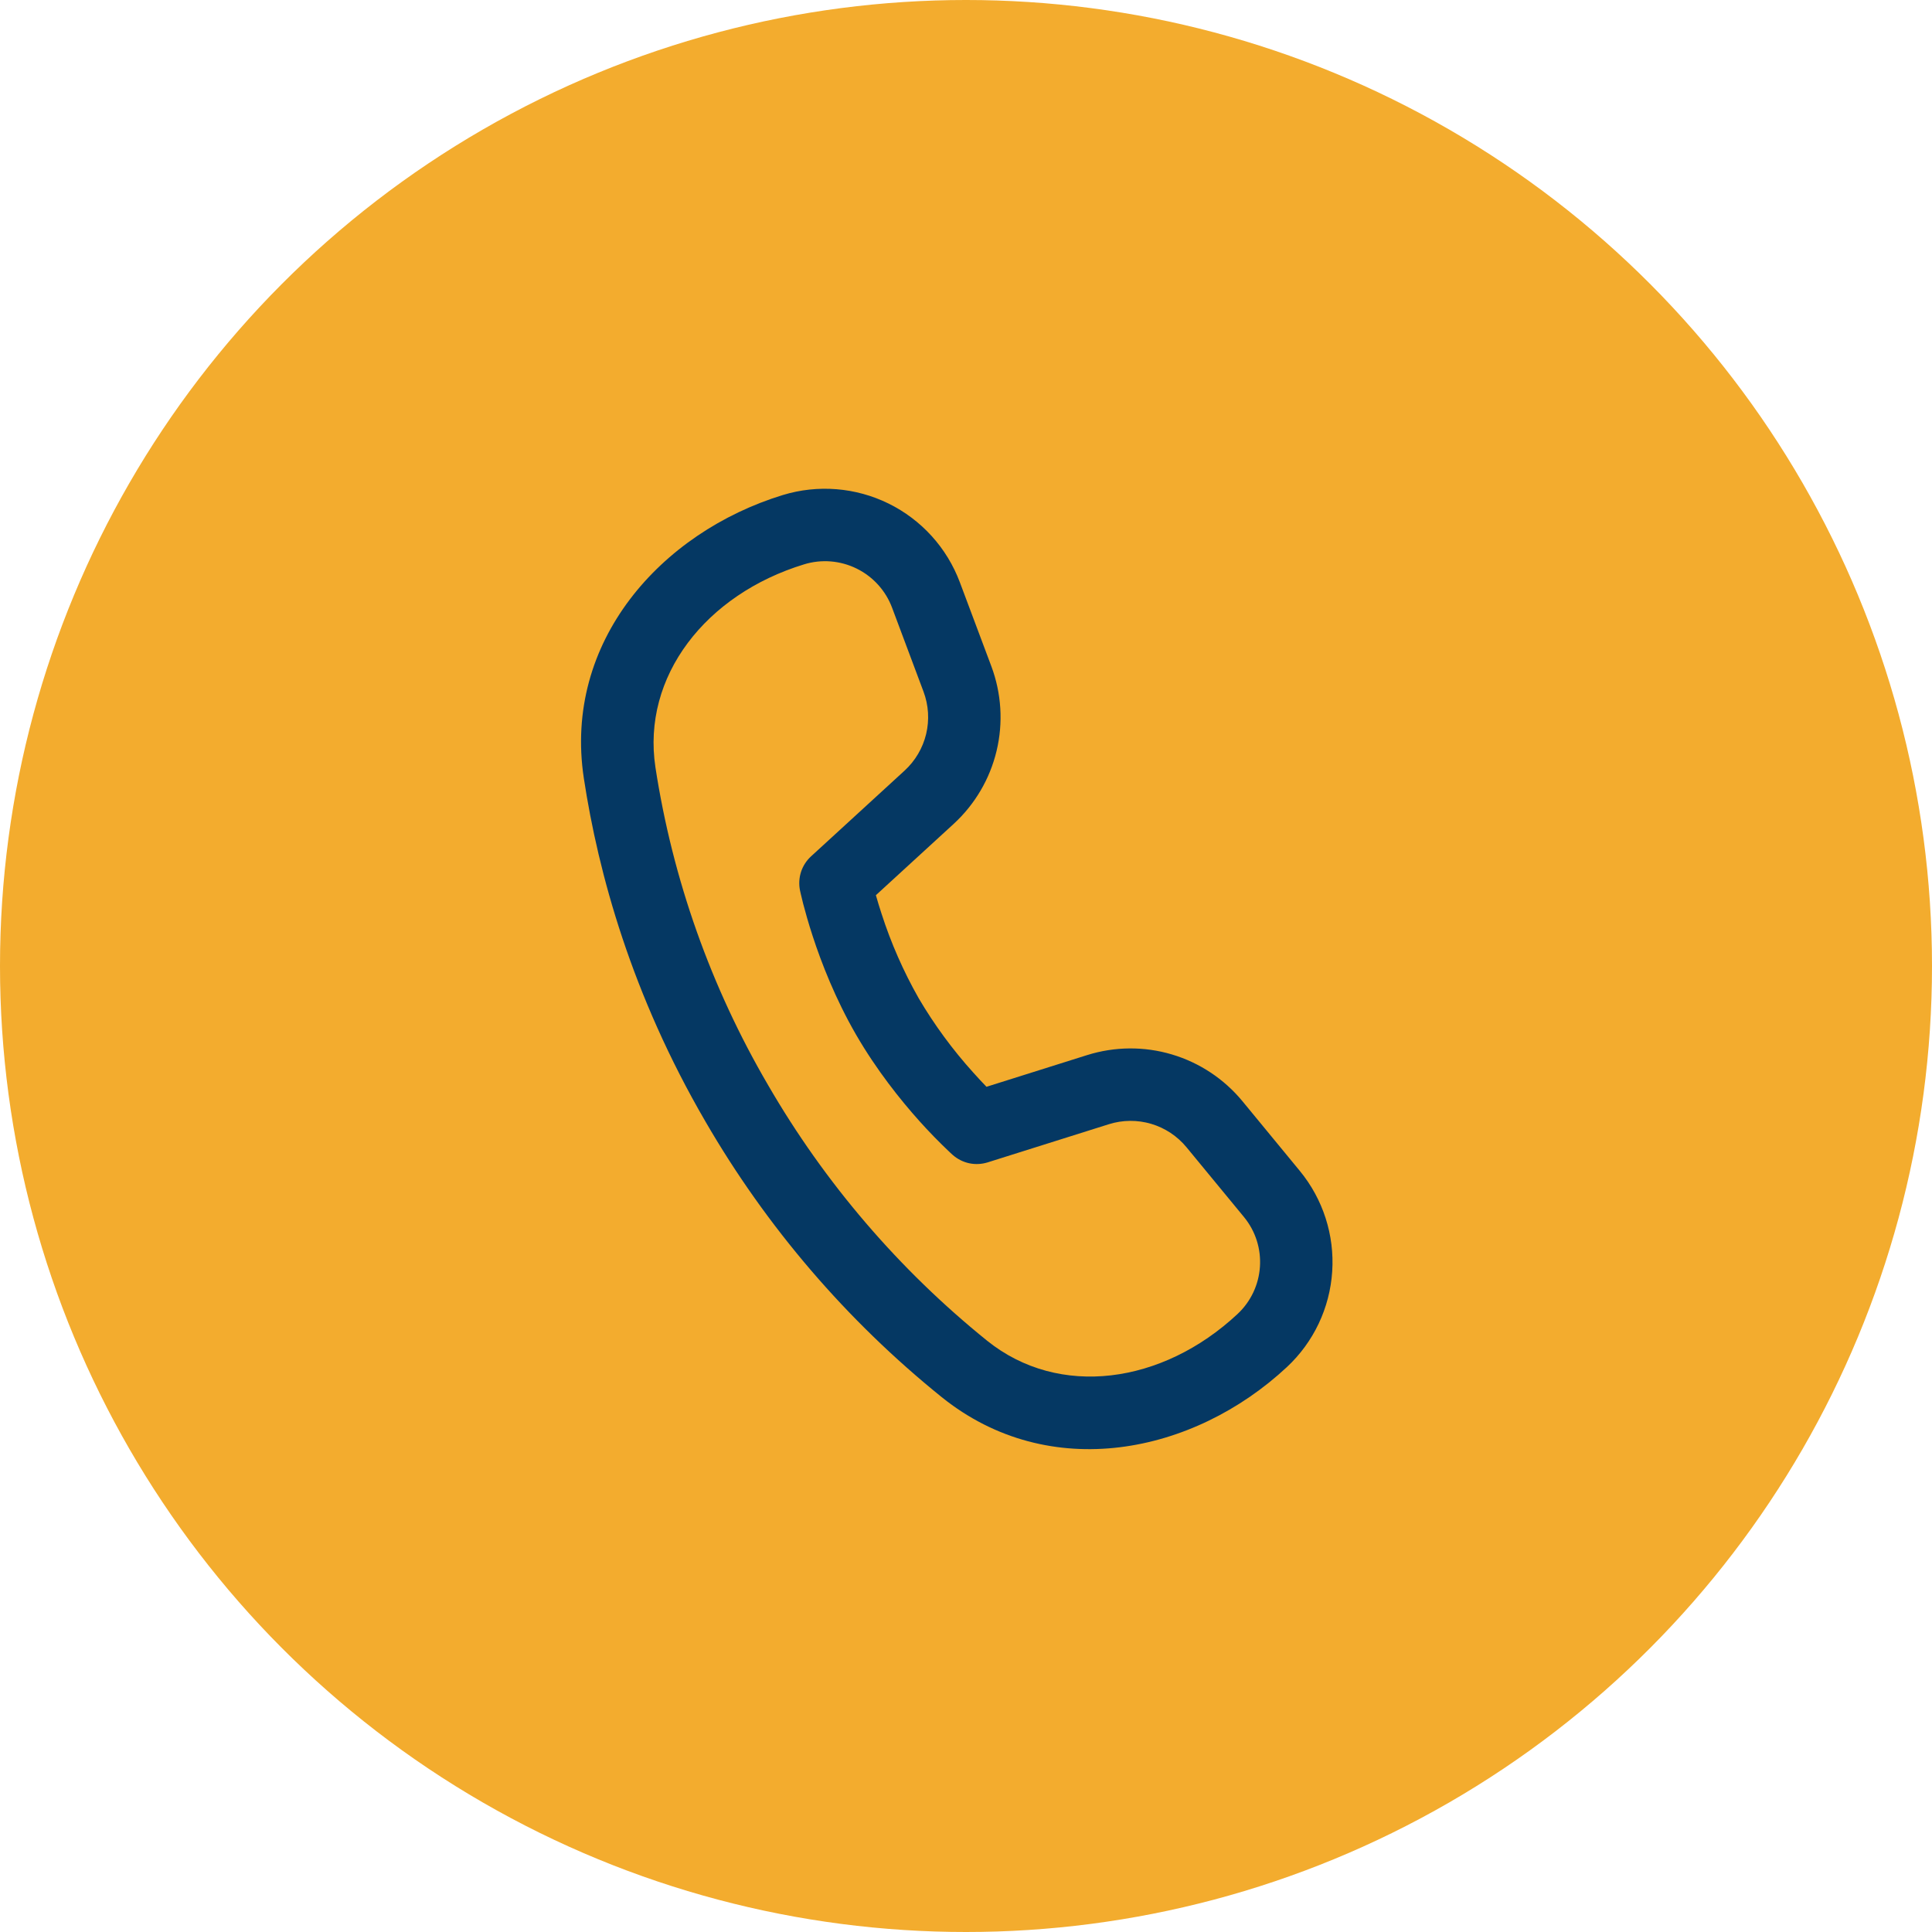
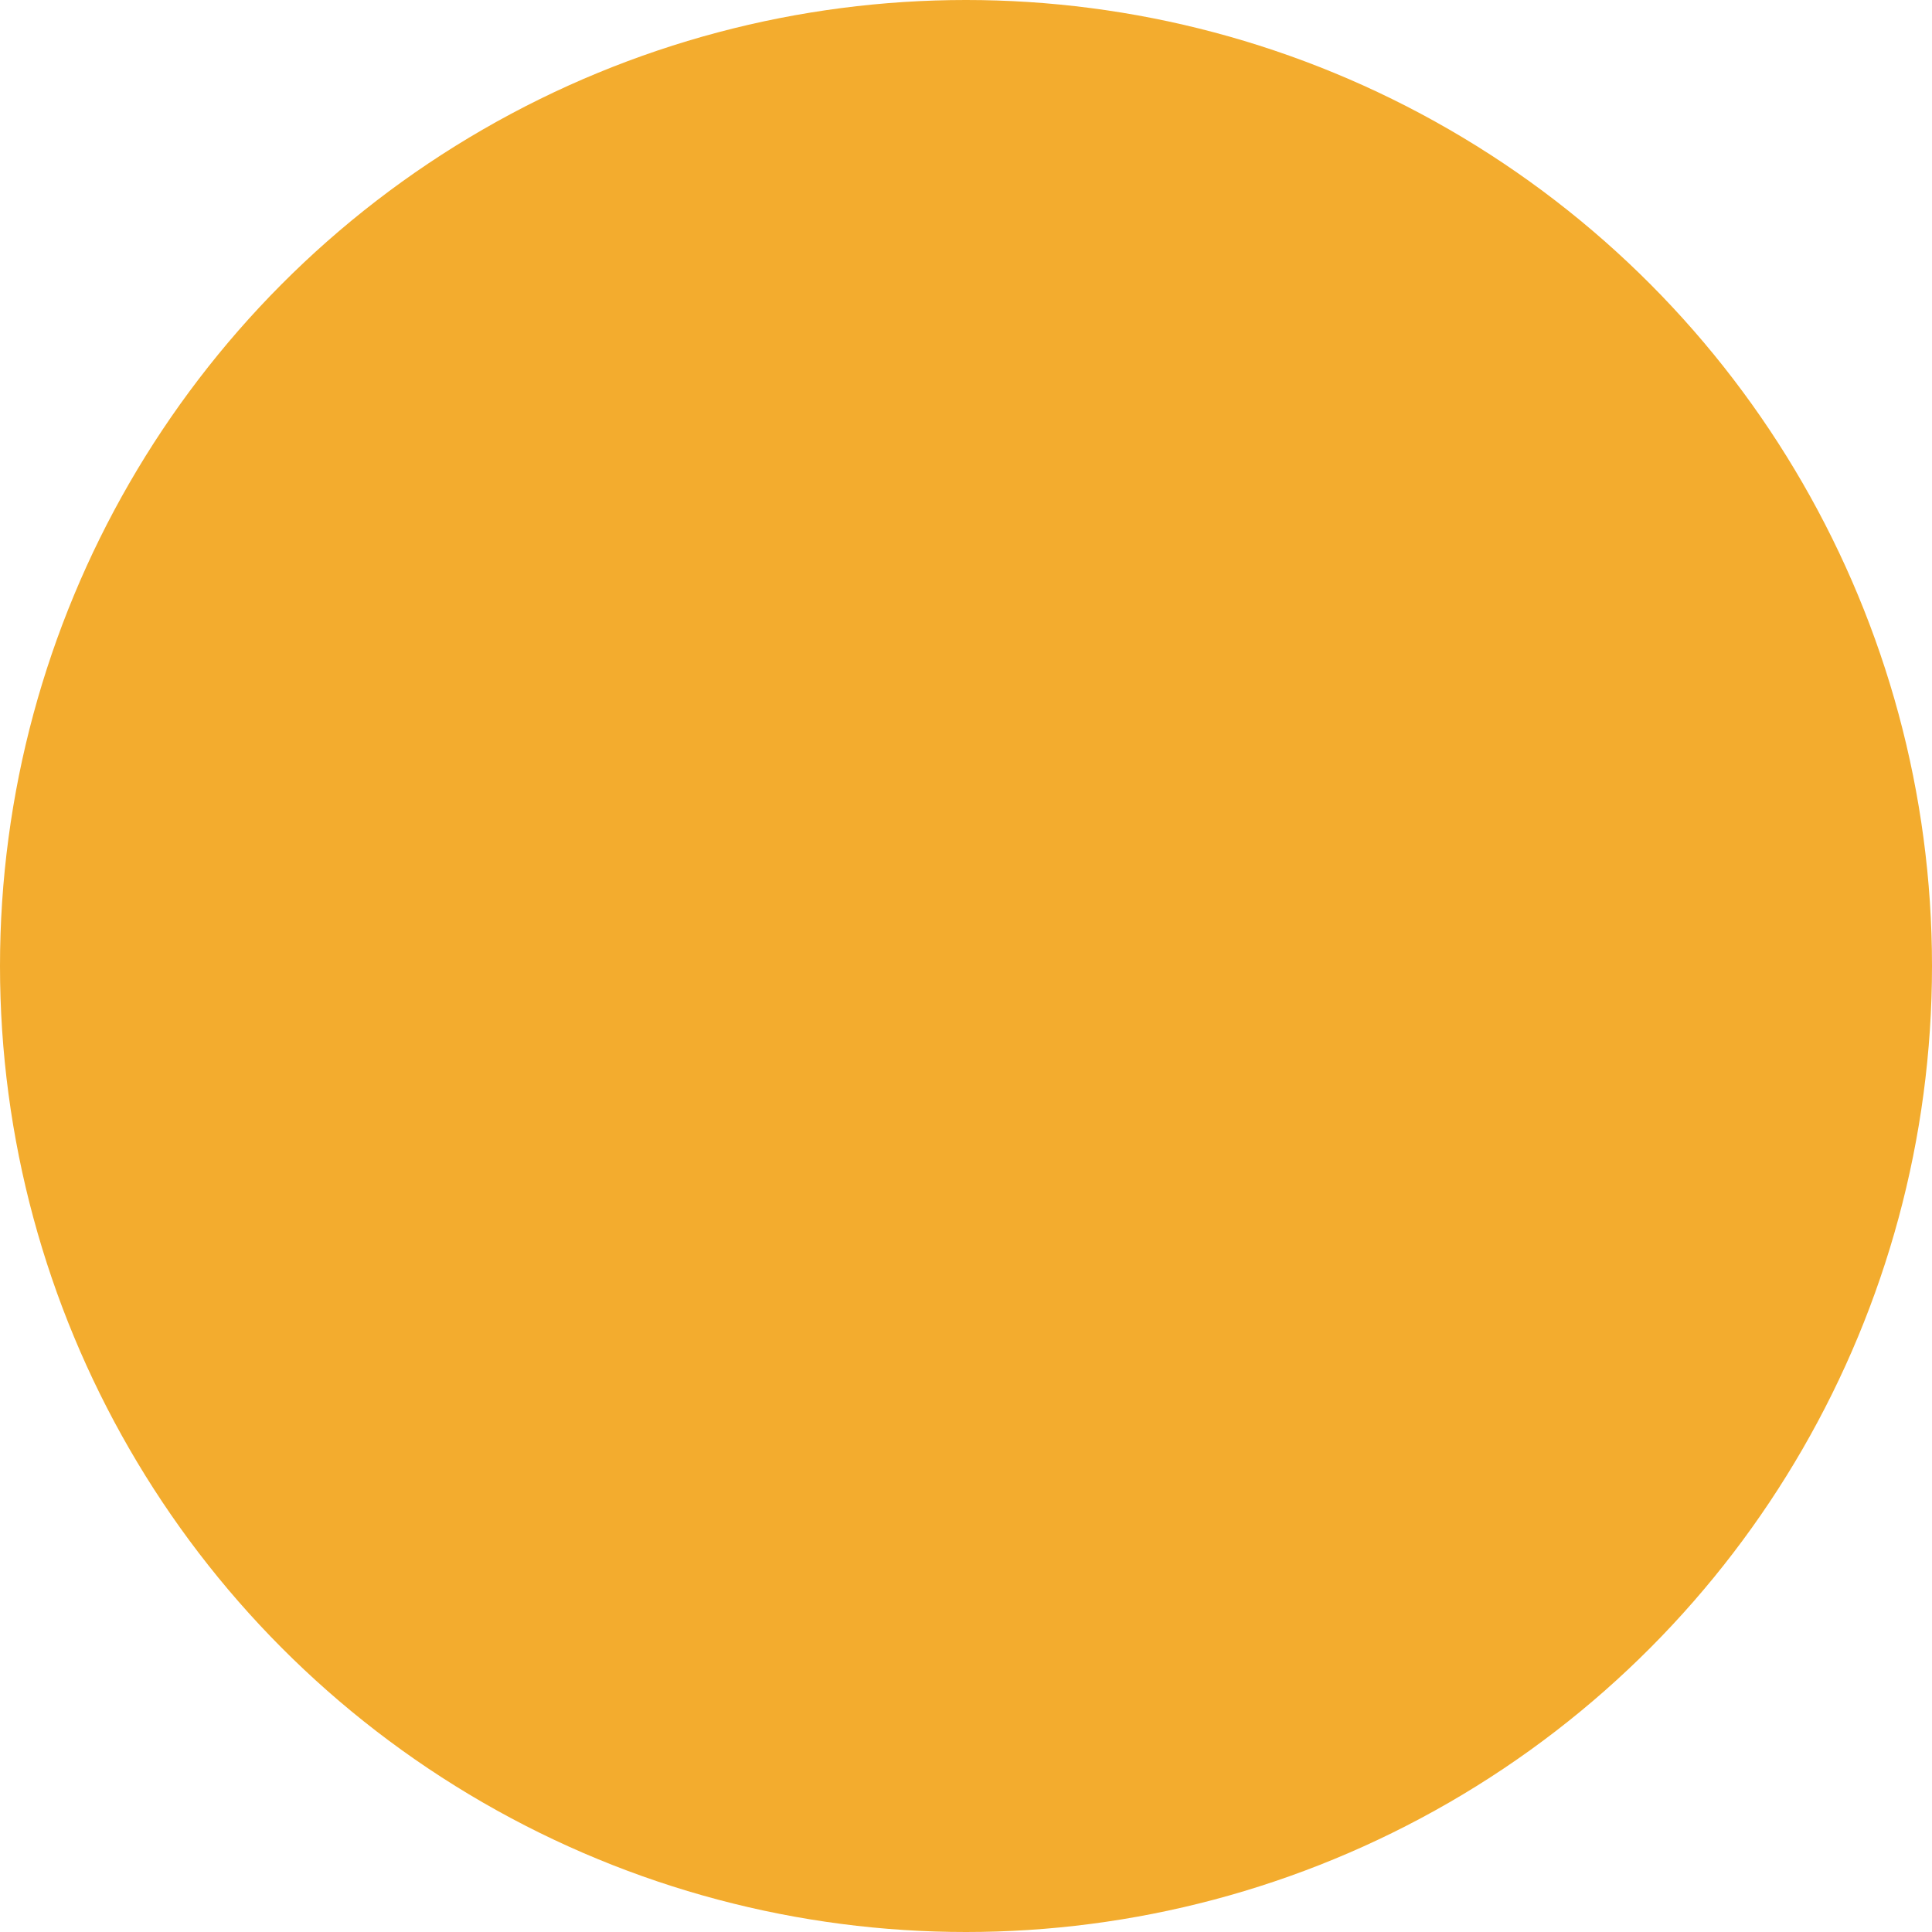
<svg xmlns="http://www.w3.org/2000/svg" width="48" height="48" viewBox="0 0 48 48" fill="none">
  <circle cx="24" cy="24" r="24" fill="#F3AC2E" />
-   <path d="M16.284 19.064C15.941 16.803 17.538 14.766 19.977 14.021C20.41 13.888 20.877 13.926 21.283 14.126C21.689 14.326 22.004 14.673 22.163 15.097L22.945 17.185C23.071 17.521 23.093 17.887 23.01 18.236C22.926 18.585 22.74 18.901 22.476 19.144L20.149 21.277C20.035 21.382 19.949 21.515 19.901 21.663C19.853 21.812 19.845 21.97 19.876 22.123L19.897 22.216L19.954 22.451C20.006 22.65 20.083 22.929 20.192 23.261C20.408 23.923 20.753 24.812 21.265 25.7C21.779 26.589 22.376 27.332 22.84 27.85C23.082 28.12 23.335 28.379 23.598 28.628L23.67 28.694C23.787 28.797 23.928 28.868 24.08 28.901C24.232 28.933 24.39 28.925 24.538 28.879L27.549 27.931C27.891 27.823 28.258 27.82 28.602 27.922C28.945 28.024 29.251 28.227 29.479 28.504L30.904 30.234C31.498 30.954 31.427 32.012 30.744 32.648C28.878 34.389 26.311 34.745 24.525 33.31C22.337 31.544 20.491 29.391 19.082 26.957C17.661 24.526 16.712 21.848 16.284 19.064ZM21.761 22.241L23.693 20.47C24.221 19.985 24.593 19.353 24.76 18.655C24.927 17.958 24.881 17.226 24.63 16.554L23.847 14.466C23.527 13.613 22.895 12.914 22.077 12.511C21.26 12.109 20.32 12.033 19.449 12.299C16.422 13.227 13.99 15.941 14.505 19.334C14.865 21.703 15.695 24.716 17.526 27.863C19.046 30.487 21.036 32.808 23.397 34.712C26.074 36.864 29.651 36.129 31.972 33.965C32.636 33.346 33.039 32.497 33.098 31.591C33.158 30.686 32.87 29.791 32.293 29.09L30.869 27.36C30.412 26.806 29.801 26.401 29.114 26.197C28.426 25.992 27.693 25.999 27.008 26.214L24.509 27.001C24.414 26.902 24.302 26.784 24.181 26.648C23.667 26.079 23.212 25.46 22.824 24.8C22.446 24.134 22.137 23.431 21.902 22.702C21.852 22.549 21.805 22.396 21.761 22.241Z" fill="#053863" />
</svg>